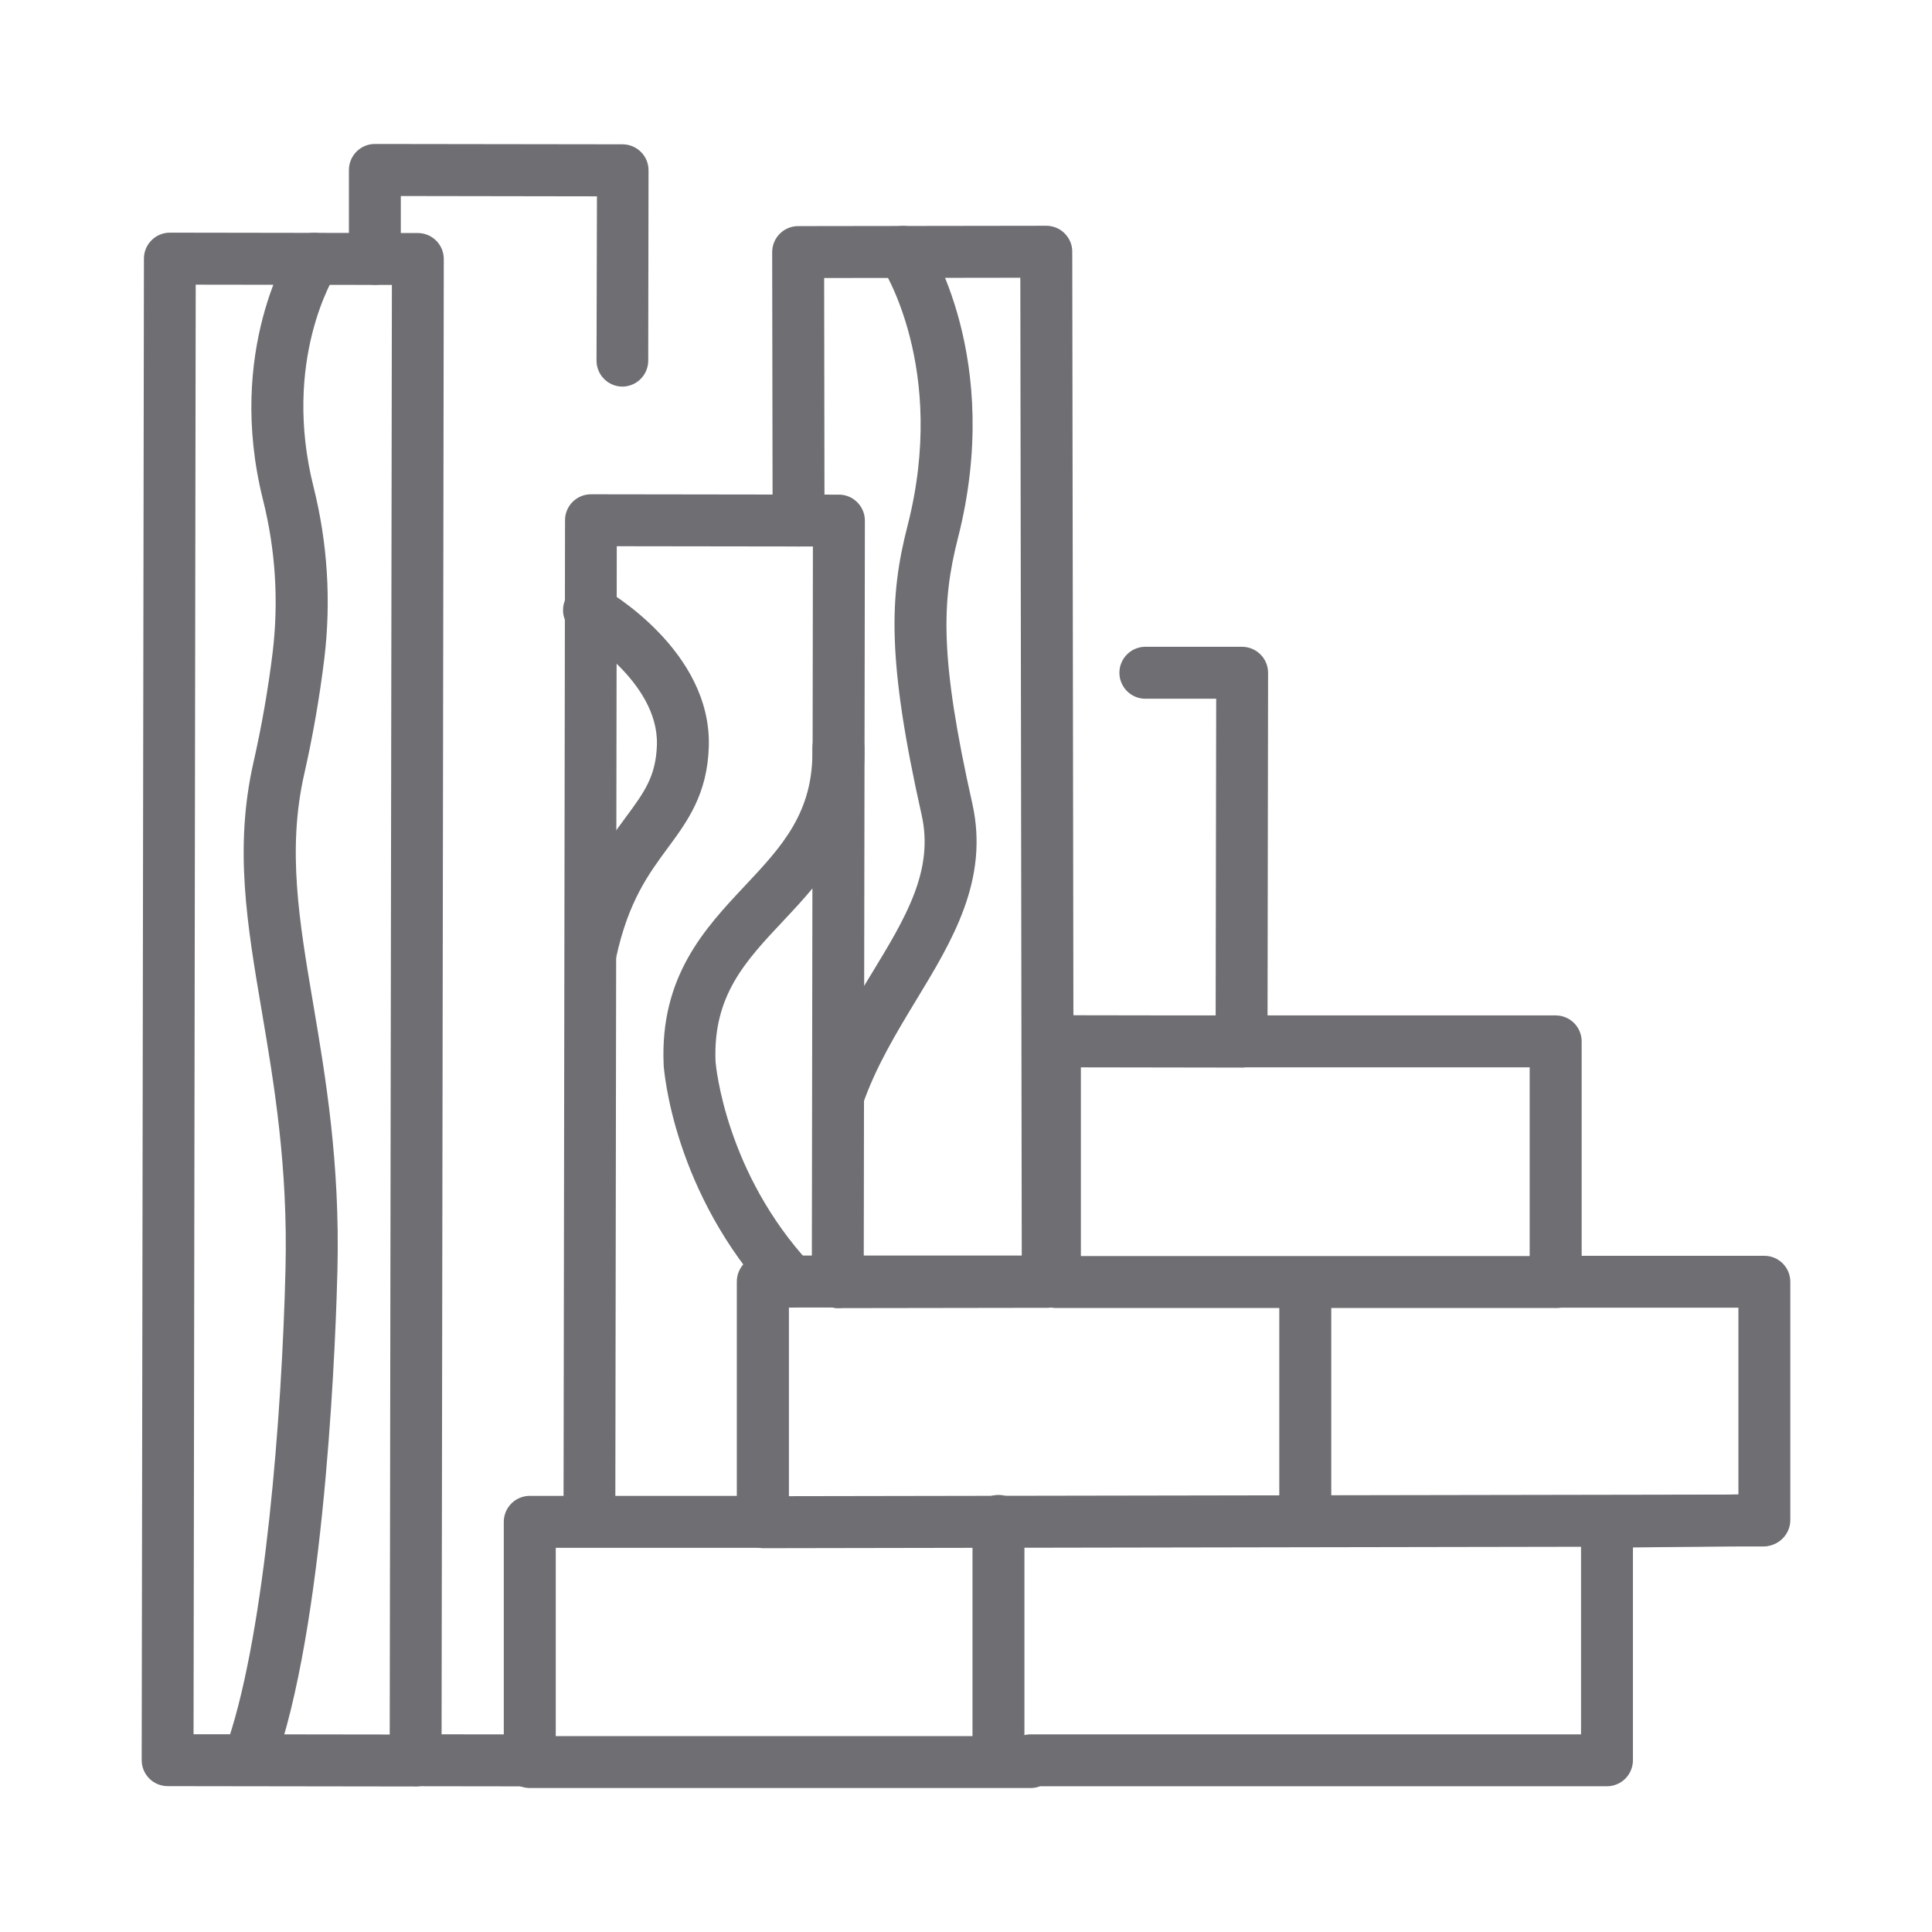
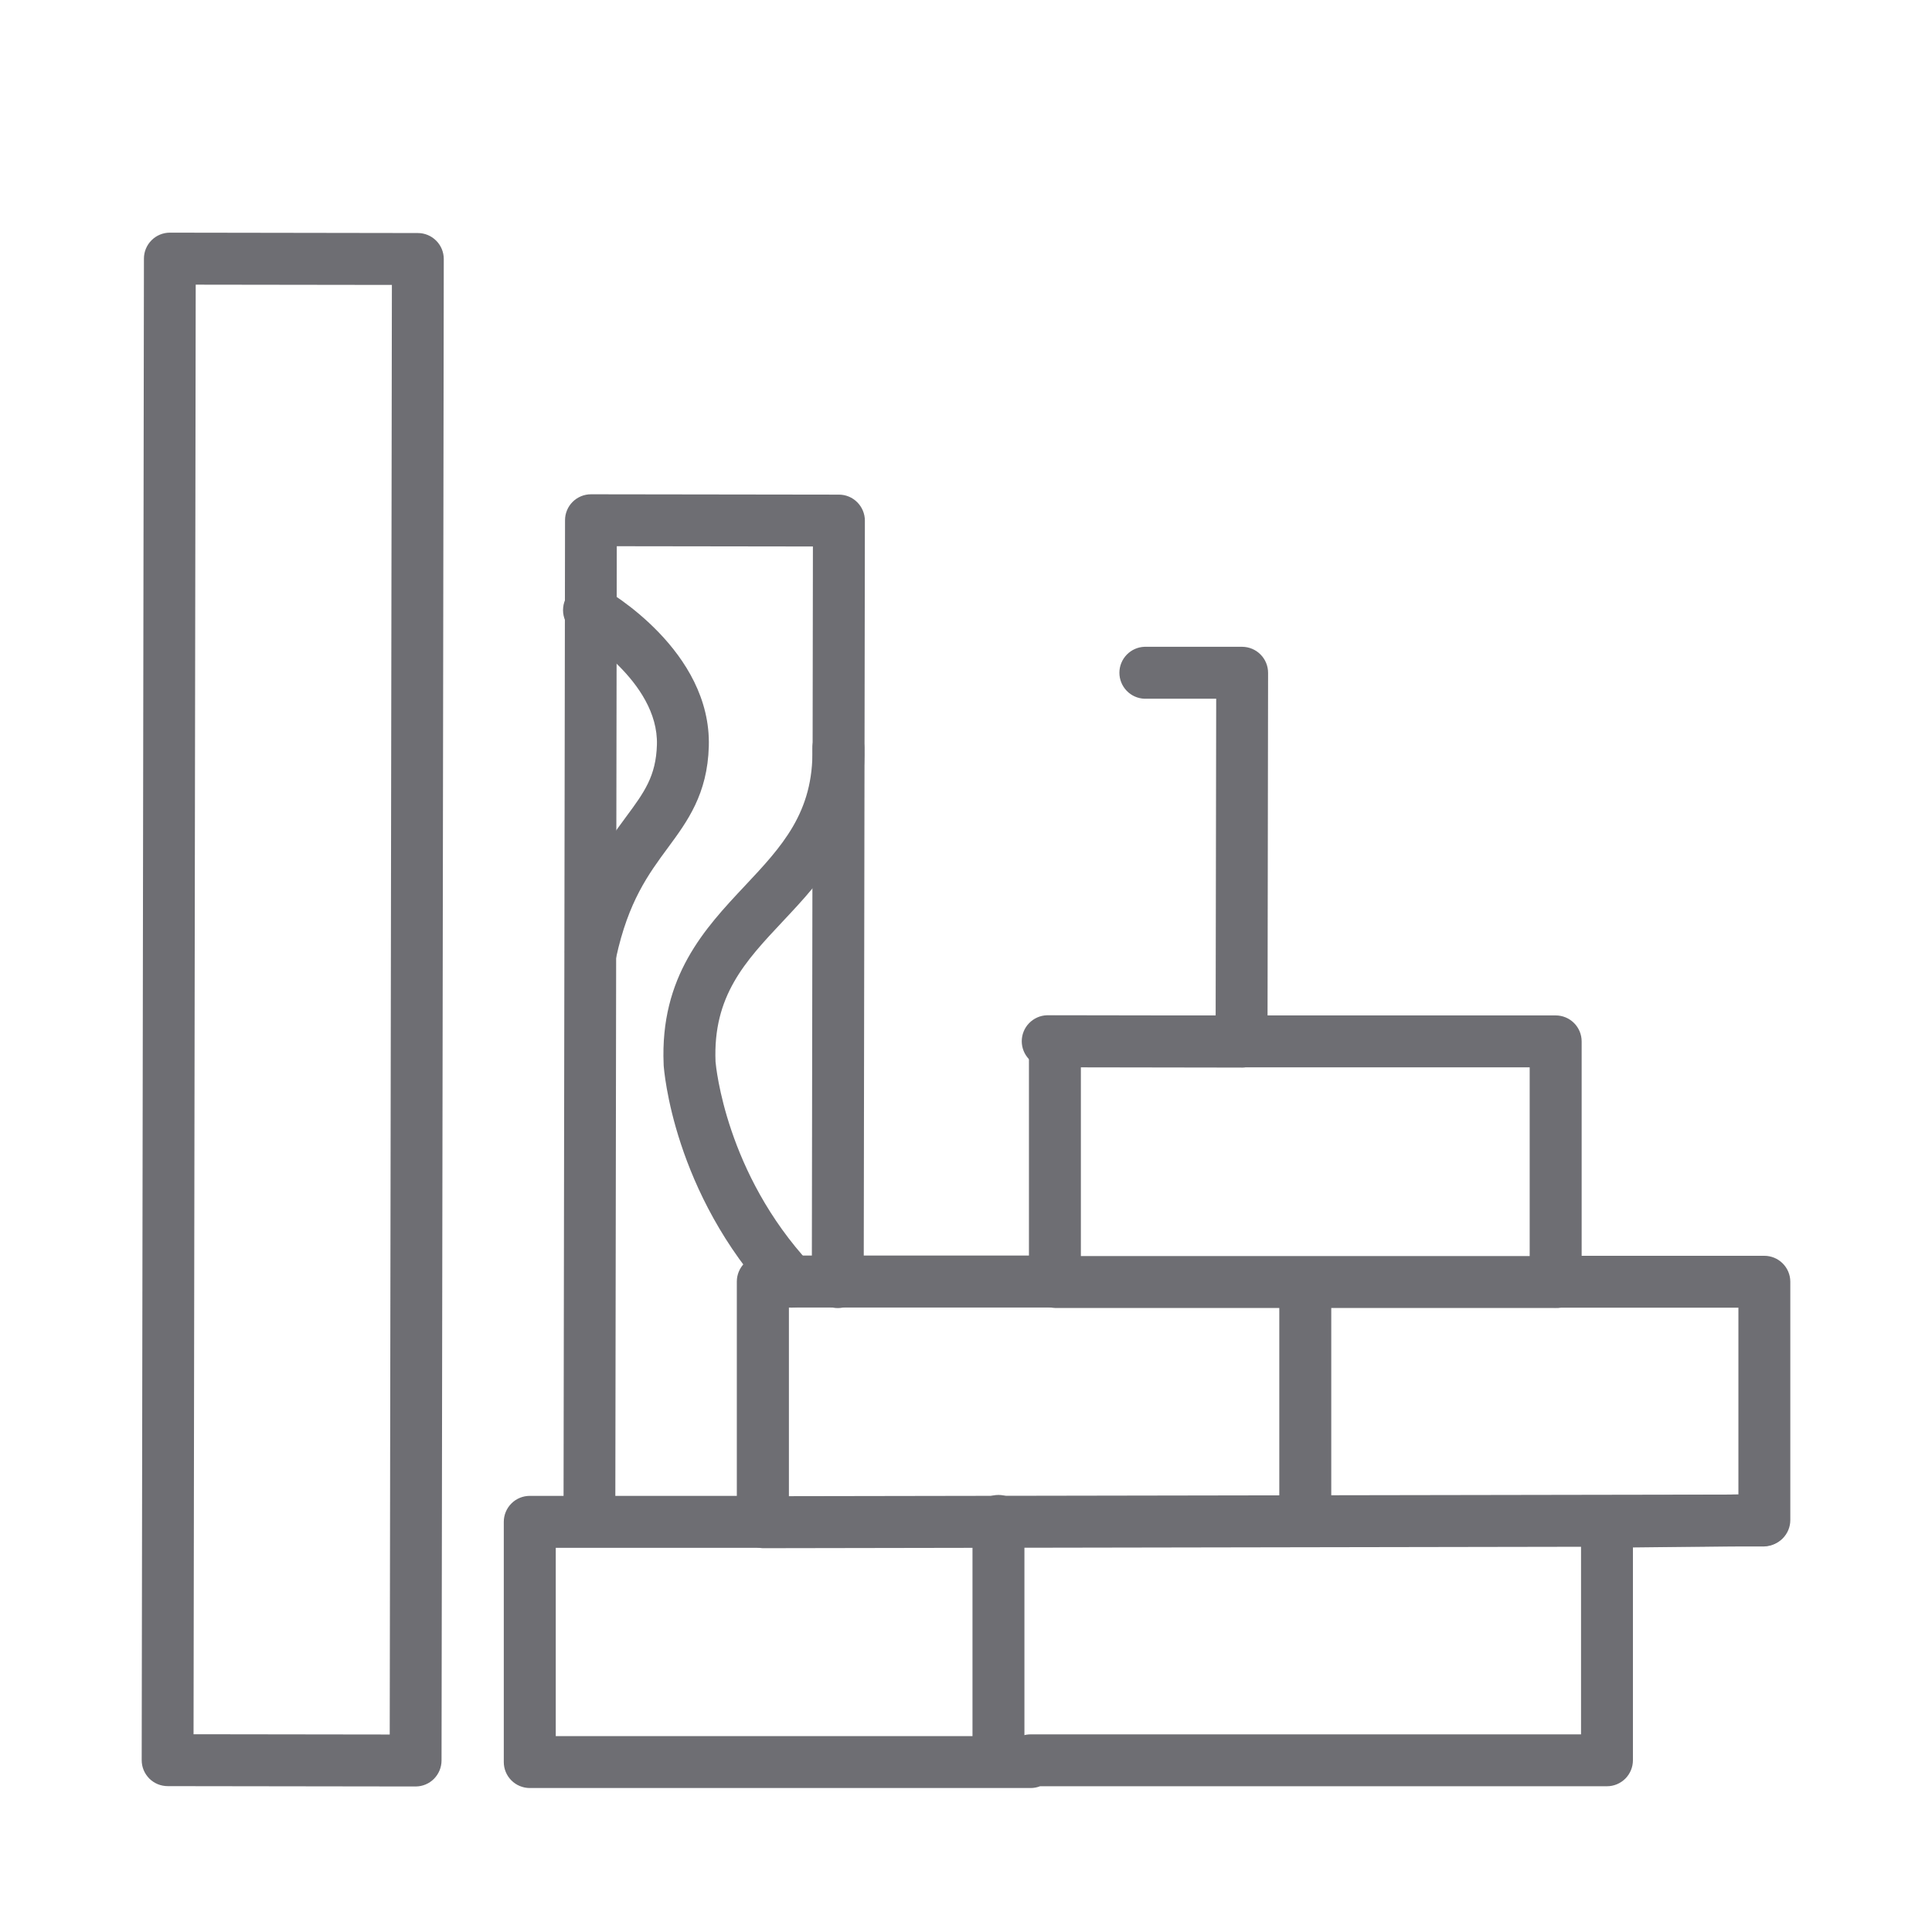
<svg xmlns="http://www.w3.org/2000/svg" width="50" height="50" viewBox="0 0 50 50" fill="none">
-   <path d="M13.711 46.231L10.759 46.227C10.585 46.221 10.42 46.147 10.299 46.022C10.178 45.897 10.11 45.729 10.11 45.555C10.11 45.38 10.178 45.213 10.299 45.088C10.42 44.962 10.585 44.889 10.759 44.883L13.711 44.887C13.885 44.893 14.05 44.967 14.171 45.092C14.292 45.217 14.36 45.385 14.36 45.559C14.36 45.733 14.292 45.901 14.171 46.026C14.05 46.151 13.885 46.225 13.711 46.231ZM21.692 29.034C21.584 29.033 21.479 29.008 21.384 28.959C21.288 28.909 21.206 28.838 21.144 28.751C21.082 28.663 21.042 28.563 21.026 28.456C21.011 28.35 21.022 28.242 21.057 28.141C21.442 27.029 22.012 26.093 22.563 25.187C23.429 23.764 24.177 22.534 23.852 21.092C22.952 17.077 23.019 15.425 23.487 13.608C24.532 9.525 22.832 6.921 22.815 6.895C22.766 6.822 22.731 6.739 22.714 6.653C22.697 6.566 22.696 6.477 22.713 6.39C22.73 6.303 22.765 6.221 22.813 6.147C22.862 6.074 22.925 6.011 22.999 5.961C23.072 5.912 23.154 5.878 23.241 5.86C23.328 5.843 23.417 5.843 23.504 5.86C23.59 5.877 23.673 5.911 23.746 5.96C23.82 6.009 23.883 6.072 23.933 6.145C24.016 6.271 25.981 9.283 24.788 13.938C24.372 15.579 24.317 17.022 25.163 20.794C25.606 22.766 24.642 24.35 23.711 25.882C23.198 26.731 22.667 27.605 22.327 28.584C22.28 28.715 22.195 28.829 22.081 28.91C21.967 28.99 21.831 29.034 21.692 29.034ZM6.559 45.871C6.453 45.871 6.348 45.846 6.253 45.797C6.159 45.749 6.077 45.679 6.015 45.593C5.952 45.507 5.911 45.407 5.895 45.302C5.879 45.197 5.888 45.09 5.921 44.989C6.857 42.145 7.297 36.667 7.389 32.834C7.453 30.175 7.094 28.054 6.777 26.183C6.392 23.913 6.06 21.954 6.557 19.743C6.772 18.797 6.939 17.841 7.057 16.878C7.215 15.561 7.13 14.225 6.807 12.938C5.84 9.076 7.5 6.445 7.569 6.333C7.666 6.183 7.818 6.078 7.992 6.04C8.167 6.003 8.349 6.036 8.499 6.132C8.649 6.229 8.754 6.381 8.792 6.555C8.83 6.73 8.797 6.912 8.7 7.062C8.64 7.157 7.292 9.341 8.117 12.613C8.478 14.059 8.572 15.559 8.394 17.038C8.271 18.047 8.097 19.048 7.872 20.038C7.43 21.992 7.742 23.834 8.102 25.959C8.429 27.891 8.8 30.084 8.733 32.867C8.699 34.283 8.464 41.562 7.198 45.408C7.154 45.543 7.068 45.66 6.954 45.743C6.839 45.826 6.701 45.871 6.559 45.871Z" fill="#6E6E73" />
  <path d="M20.477 33.841C20.385 33.841 20.293 33.822 20.208 33.785C20.123 33.748 20.047 33.694 19.984 33.626C17.422 30.862 17.184 27.694 17.175 27.561V27.546C17.077 25.269 18.244 24.026 19.275 22.928C20.233 21.908 21.059 21.028 21.025 19.37C21.021 19.192 21.088 19.019 21.212 18.89C21.335 18.762 21.504 18.687 21.683 18.683H21.698C21.873 18.683 22.042 18.752 22.167 18.875C22.293 18.998 22.365 19.165 22.369 19.341C22.417 21.548 21.269 22.77 20.256 23.848C19.286 24.881 18.448 25.773 18.518 27.477C18.53 27.613 18.79 30.36 20.971 32.712C21.06 32.808 21.119 32.928 21.14 33.057C21.162 33.186 21.146 33.318 21.094 33.438C21.041 33.558 20.955 33.66 20.846 33.731C20.737 33.803 20.609 33.841 20.478 33.842L20.477 33.841ZM15.291 25.307C15.19 25.307 15.091 25.284 15.001 25.241C14.91 25.198 14.83 25.135 14.767 25.056C14.704 24.978 14.659 24.887 14.636 24.789C14.613 24.692 14.612 24.59 14.633 24.492C15.01 22.757 15.672 21.859 16.205 21.137C16.67 20.508 16.977 20.091 17.001 19.275C17.048 17.627 14.98 16.412 14.959 16.399C14.875 16.36 14.8 16.304 14.739 16.234C14.678 16.164 14.631 16.083 14.603 15.995C14.575 15.906 14.565 15.813 14.575 15.721C14.584 15.628 14.613 15.539 14.658 15.458C14.704 15.377 14.766 15.307 14.84 15.252C14.915 15.196 14.999 15.156 15.09 15.135C15.18 15.114 15.274 15.111 15.365 15.128C15.456 15.145 15.543 15.181 15.62 15.232C15.734 15.297 18.415 16.84 18.344 19.316C18.309 20.553 17.788 21.258 17.286 21.939C16.783 22.621 16.262 23.326 15.946 24.779C15.913 24.928 15.83 25.062 15.711 25.158C15.592 25.254 15.444 25.306 15.291 25.307ZM32.133 27.627L27.092 27.619C26.918 27.613 26.753 27.54 26.632 27.414C26.511 27.289 26.443 27.121 26.443 26.947C26.443 26.773 26.511 26.605 26.632 26.48C26.753 26.355 26.918 26.281 27.092 26.275L31.461 26.282L31.475 18.083H29.619C29.445 18.077 29.28 18.004 29.159 17.878C29.038 17.753 28.97 17.585 28.97 17.411C28.97 17.237 29.038 17.07 29.159 16.944C29.28 16.819 29.445 16.745 29.619 16.739H32.147C32.325 16.74 32.496 16.811 32.621 16.937C32.747 17.063 32.818 17.234 32.818 17.413L32.803 26.958C32.803 27.136 32.732 27.307 32.606 27.433C32.48 27.558 32.309 27.629 32.131 27.629L32.133 27.627Z" fill="#6E6E73" />
-   <path d="M21.684 33.854C21.51 33.848 21.345 33.775 21.224 33.649C21.103 33.524 21.035 33.356 21.035 33.182C21.035 33.008 21.103 32.84 21.224 32.715C21.345 32.59 21.51 32.516 21.684 32.51L26.443 32.503L26.406 7.188L21.329 7.195L21.338 13.47C21.338 13.648 21.268 13.819 21.142 13.945C21.017 14.072 20.846 14.143 20.668 14.143C20.489 14.143 20.319 14.073 20.192 13.947C20.067 13.821 19.995 13.651 19.995 13.473L19.984 6.525C19.984 6.347 20.055 6.176 20.18 6.05C20.306 5.923 20.477 5.852 20.655 5.852L27.072 5.843C27.16 5.842 27.248 5.859 27.33 5.892C27.413 5.925 27.487 5.974 27.55 6.037C27.613 6.099 27.663 6.173 27.698 6.255C27.732 6.337 27.75 6.425 27.75 6.513L27.79 33.173C27.79 33.351 27.72 33.522 27.594 33.648C27.468 33.774 27.297 33.845 27.119 33.846L21.688 33.854H21.684ZM16.104 10.005C15.927 10.004 15.757 9.932 15.632 9.805C15.507 9.679 15.437 9.508 15.438 9.331L15.449 5.081L10.373 5.073V6.7C10.373 6.878 10.302 7.049 10.176 7.174C10.05 7.3 9.879 7.371 9.701 7.371C9.523 7.37 9.352 7.299 9.226 7.173C9.1 7.047 9.03 6.876 9.03 6.697V4.399C9.03 4.222 9.1 4.051 9.225 3.925C9.349 3.799 9.519 3.727 9.697 3.726L16.113 3.735C16.202 3.735 16.289 3.753 16.37 3.787C16.452 3.821 16.526 3.871 16.588 3.933C16.651 3.996 16.7 4.07 16.734 4.152C16.767 4.233 16.784 4.321 16.784 4.409L16.776 9.333C16.776 9.511 16.705 9.682 16.579 9.808C16.453 9.934 16.282 10.005 16.104 10.005Z" fill="#6E6E73" />
  <path d="M10.759 46.234L4.342 46.225C4.254 46.225 4.166 46.208 4.084 46.175C4.002 46.141 3.927 46.092 3.864 46.029C3.802 45.966 3.752 45.892 3.718 45.81C3.684 45.728 3.667 45.64 3.667 45.552L3.725 6.692C3.725 6.514 3.796 6.343 3.923 6.217C4.049 6.091 4.219 6.021 4.397 6.021L10.814 6.031C10.992 6.031 11.163 6.102 11.289 6.229C11.415 6.355 11.485 6.526 11.485 6.704L11.427 45.564C11.426 45.741 11.355 45.911 11.231 46.036C11.106 46.162 10.936 46.233 10.759 46.234ZM5.009 44.882L10.086 44.889L10.142 7.374L5.065 7.367L5.009 44.882ZM15.255 40.013C15.077 40.012 14.906 39.941 14.78 39.815C14.655 39.688 14.584 39.517 14.584 39.339L14.623 13.462C14.623 13.284 14.694 13.114 14.82 12.988C14.946 12.862 15.117 12.792 15.295 12.792L21.712 12.801C21.89 12.801 22.061 12.872 22.186 12.999C22.312 13.125 22.383 13.296 22.383 13.474L22.353 33.182C22.353 33.361 22.282 33.531 22.156 33.657C22.03 33.783 21.859 33.853 21.681 33.853C21.503 33.853 21.332 33.782 21.206 33.656C21.08 33.529 21.01 33.358 21.01 33.18L21.038 14.143L15.962 14.136L15.924 39.34C15.924 39.518 15.854 39.688 15.728 39.814C15.603 39.94 15.433 40.012 15.255 40.013Z" fill="#6E6E73" />
  <path d="M26.671 46.274H13.711C13.533 46.274 13.361 46.203 13.235 46.077C13.109 45.951 13.038 45.78 13.038 45.602V39.385C13.038 39.207 13.109 39.036 13.235 38.91C13.361 38.783 13.533 38.713 13.711 38.713H19.069V33.167C19.069 32.989 19.14 32.817 19.266 32.691C19.392 32.565 19.563 32.494 19.742 32.494H26.629V26.952C26.629 26.773 26.7 26.602 26.826 26.476C26.952 26.35 27.123 26.279 27.302 26.279H40.261C40.439 26.279 40.61 26.35 40.736 26.476C40.862 26.602 40.933 26.773 40.933 26.952V32.5H45.661C45.838 32.5 46.008 32.57 46.134 32.695C46.26 32.82 46.332 32.989 46.333 33.167V39.339C46.333 39.516 46.263 39.686 46.138 39.812C46.014 39.938 45.844 40.009 45.667 40.01L42.26 40.048V45.555C42.26 45.733 42.189 45.905 42.063 46.031C41.937 46.157 41.766 46.228 41.588 46.228H26.917C26.838 46.259 26.755 46.274 26.671 46.274ZM14.383 44.93H26.429C26.506 44.9 26.589 44.885 26.672 44.885H40.917V39.385C40.917 39.208 40.987 39.038 41.112 38.912C41.237 38.786 41.406 38.715 41.583 38.714L44.99 38.676V33.843H40.261C40.083 33.843 39.911 33.772 39.785 33.646C39.659 33.52 39.588 33.349 39.588 33.17V27.623H27.973V33.167C27.973 33.345 27.902 33.516 27.776 33.642C27.65 33.769 27.479 33.839 27.301 33.839H20.417V39.384C20.417 39.563 20.346 39.734 20.22 39.86C20.094 39.986 19.922 40.057 19.744 40.057H14.383V44.93Z" fill="#6E6E73" />
  <path d="M40.261 33.85H27.301C27.127 33.844 26.962 33.77 26.841 33.645C26.72 33.52 26.652 33.352 26.652 33.178C26.652 33.004 26.72 32.836 26.841 32.711C26.962 32.585 27.127 32.512 27.301 32.506H40.261C40.351 32.503 40.441 32.518 40.525 32.55C40.61 32.582 40.687 32.631 40.752 32.694C40.817 32.757 40.868 32.832 40.904 32.915C40.939 32.998 40.957 33.088 40.957 33.178C40.957 33.268 40.939 33.358 40.904 33.441C40.868 33.524 40.817 33.599 40.752 33.662C40.687 33.724 40.61 33.773 40.525 33.806C40.441 33.838 40.351 33.853 40.261 33.85ZM19.741 40.067C19.567 40.06 19.402 39.987 19.281 39.862C19.16 39.736 19.092 39.569 19.092 39.395C19.092 39.22 19.16 39.053 19.281 38.928C19.402 38.802 19.567 38.729 19.741 38.722L45.657 38.678C45.832 38.684 45.997 38.757 46.118 38.883C46.239 39.008 46.306 39.175 46.306 39.35C46.306 39.524 46.239 39.691 46.118 39.817C45.997 39.942 45.832 40.016 45.657 40.022L19.741 40.067Z" fill="#6E6E73" />
  <path d="M33.781 40.013C33.602 40.013 33.431 39.942 33.305 39.816C33.179 39.69 33.108 39.518 33.108 39.34V33.583C33.114 33.409 33.188 33.244 33.313 33.123C33.439 33.002 33.606 32.935 33.781 32.935C33.955 32.935 34.122 33.002 34.248 33.123C34.373 33.244 34.446 33.409 34.453 33.583V39.338C34.453 39.427 34.436 39.514 34.402 39.596C34.368 39.678 34.319 39.752 34.257 39.815C34.194 39.877 34.12 39.927 34.038 39.961C33.957 39.995 33.869 40.013 33.781 40.013ZM25.84 46.229C25.662 46.229 25.491 46.158 25.364 46.032C25.238 45.906 25.168 45.735 25.168 45.557V39.385C25.164 39.295 25.179 39.205 25.212 39.12C25.244 39.036 25.293 38.959 25.356 38.894C25.419 38.829 25.494 38.778 25.577 38.742C25.66 38.707 25.749 38.689 25.84 38.689C25.93 38.689 26.019 38.707 26.102 38.742C26.186 38.778 26.261 38.829 26.323 38.894C26.386 38.959 26.435 39.036 26.468 39.12C26.5 39.205 26.515 39.295 26.512 39.385V45.557C26.512 45.735 26.441 45.906 26.315 46.032C26.189 46.158 26.018 46.229 25.84 46.229Z" fill="#6E6E73" />
</svg>